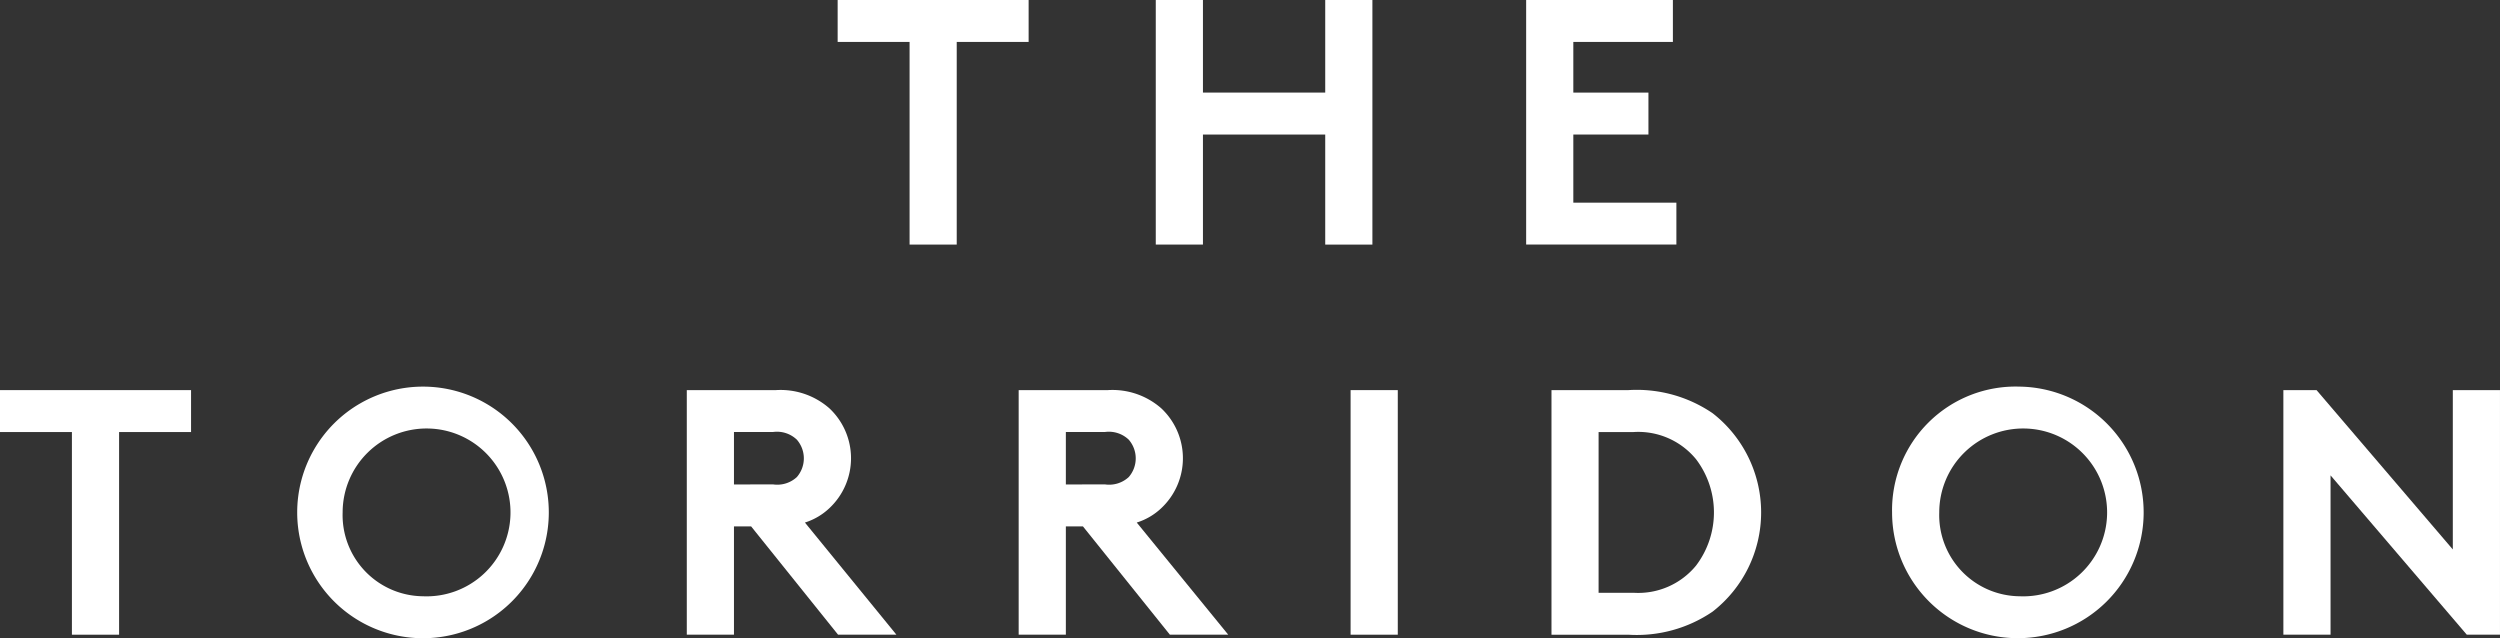
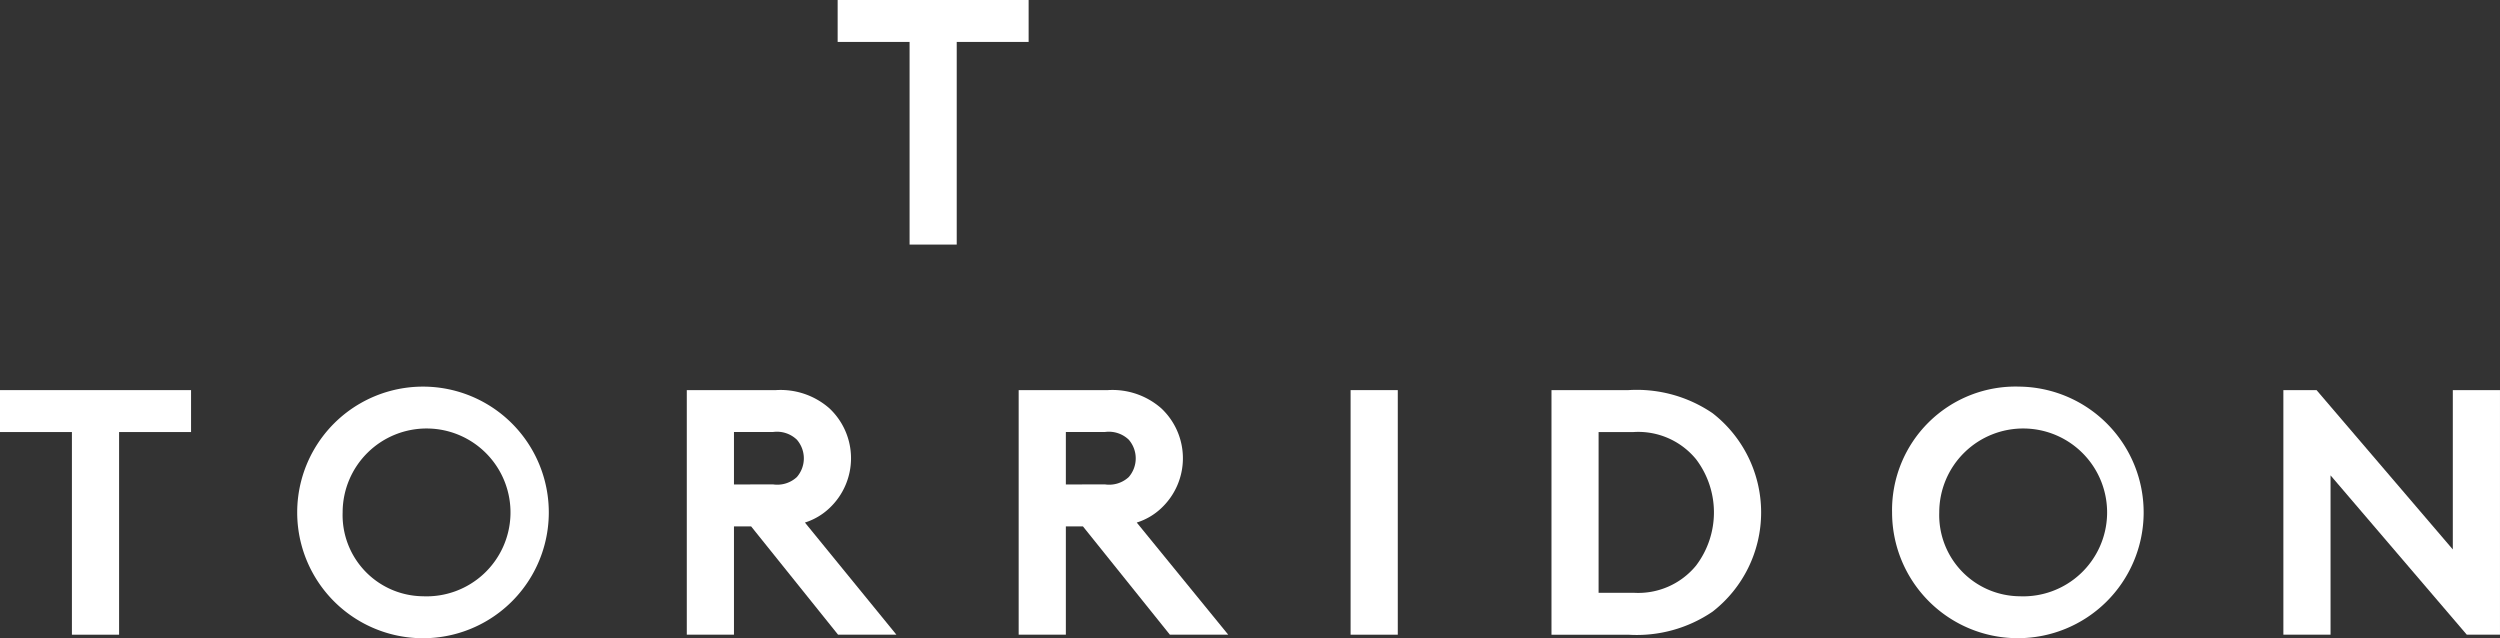
<svg xmlns="http://www.w3.org/2000/svg" width="185.809" height="47.432" viewBox="0 0 185.809 47.432">
  <rect x="0" y="0" width="185.809" height="47.432" fill="#333333" stroke="none" />
  <g id="Group_4200" data-name="Group 4200" transform="translate(18348 9934)">
    <path id="Path_101185" data-name="Path 101185" d="M73.2,0V3.116h5.346V18.178H82.05V3.116h5.344V0Z" transform="translate(-18358.943 -9934)" fill="#fff" />
-     <path id="Path_101186" data-name="Path 101186" d="M113.6,0V6.881h-9.089V0h-3.506V18.177h3.506V10H113.6v8.179h3.506V0Z" transform="translate(-18363.104 -9934)" fill="#fff" />
-     <path id="Path_101187" data-name="Path 101187" d="M133.37,0V18.177h11.166V15.061h-7.66V10h5.583V6.881h-5.583V3.116h7.4V0Z" transform="translate(-18367.941 -9934)" fill="#fff" />
    <path id="Path_101188" data-name="Path 101188" d="M0,34.093v3.116H5.345V52.271H8.851V37.209H14.2V34.093Z" transform="translate(-18348 -9939.098)" fill="#fff" />
    <path id="Path_101189" data-name="Path 101189" d="M35.3,49.37a6.238,6.238,0,1,0-5.973-6.233A6.034,6.034,0,0,0,35.3,49.37m0-15.582a9.349,9.349,0,1,1,0,18.7,9.349,9.349,0,1,1,0-18.7" transform="translate(-18351.861 -9939.053)" fill="#fff" />
    <path id="Path_101190" data-name="Path 101190" d="M66.434,41.1a2.145,2.145,0,0,0,1.766-.545,2.117,2.117,0,0,0,0-2.778,2.138,2.138,0,0,0-1.766-.572H63.526v3.9ZM63.526,44.22v8.051H60.02V34.093h6.622a5.493,5.493,0,0,1,3.973,1.35,5.086,5.086,0,0,1,0,7.427A4.689,4.689,0,0,1,68.8,43.936l6.8,8.335H71.264L64.8,44.22Z" transform="translate(-18356.975 -9939.098)" fill="#fff" />
    <path id="Path_101191" data-name="Path 101191" d="M95.439,41.1a2.145,2.145,0,0,0,1.766-.545,2.117,2.117,0,0,0,0-2.778,2.138,2.138,0,0,0-1.766-.572H92.531v3.9ZM92.531,44.22v8.051H89.024V34.093h6.623a5.493,5.493,0,0,1,3.973,1.35,5.086,5.086,0,0,1,0,7.427A4.689,4.689,0,0,1,97.8,43.936l6.8,8.335h-4.337L93.8,44.22Z" transform="translate(-18361.313 -9939.098)" fill="#fff" />
    <rect id="Rectangle_8770" data-name="Rectangle 8770" width="3.507" height="18.178" transform="translate(-18247.619 -9905.005)" fill="#fff" />
    <path id="Path_101192" data-name="Path 101192" d="M146.336,39.235a5.554,5.554,0,0,0-4.648-2.026h-2.6V49.155h2.6a5.554,5.554,0,0,0,4.648-2.026,6.541,6.541,0,0,0,0-7.894M141.3,34.093a9.992,9.992,0,0,1,6.259,1.715,9.339,9.339,0,0,1,0,14.75,10,10,0,0,1-6.259,1.714h-5.713V34.093Z" transform="translate(-18368.275 -9939.098)" fill="#fff" />
    <path id="Path_101193" data-name="Path 101193" d="M174.83,49.37a6.238,6.238,0,1,0-5.973-6.233,6.034,6.034,0,0,0,5.973,6.233m0-15.582a9.349,9.349,0,1,1-9.479,9.348,9.181,9.181,0,0,1,9.479-9.348" transform="translate(-18372.725 -9939.053)" fill="#fff" />
    <path id="Path_101194" data-name="Path 101194" d="M199.546,34.093h2.467l10.127,11.842V34.093h3.506V52.271H213.18L203.053,40.429V52.271h-3.506Z" transform="translate(-18377.838 -9939.098)" fill="#fff" />
  </g>
</svg>